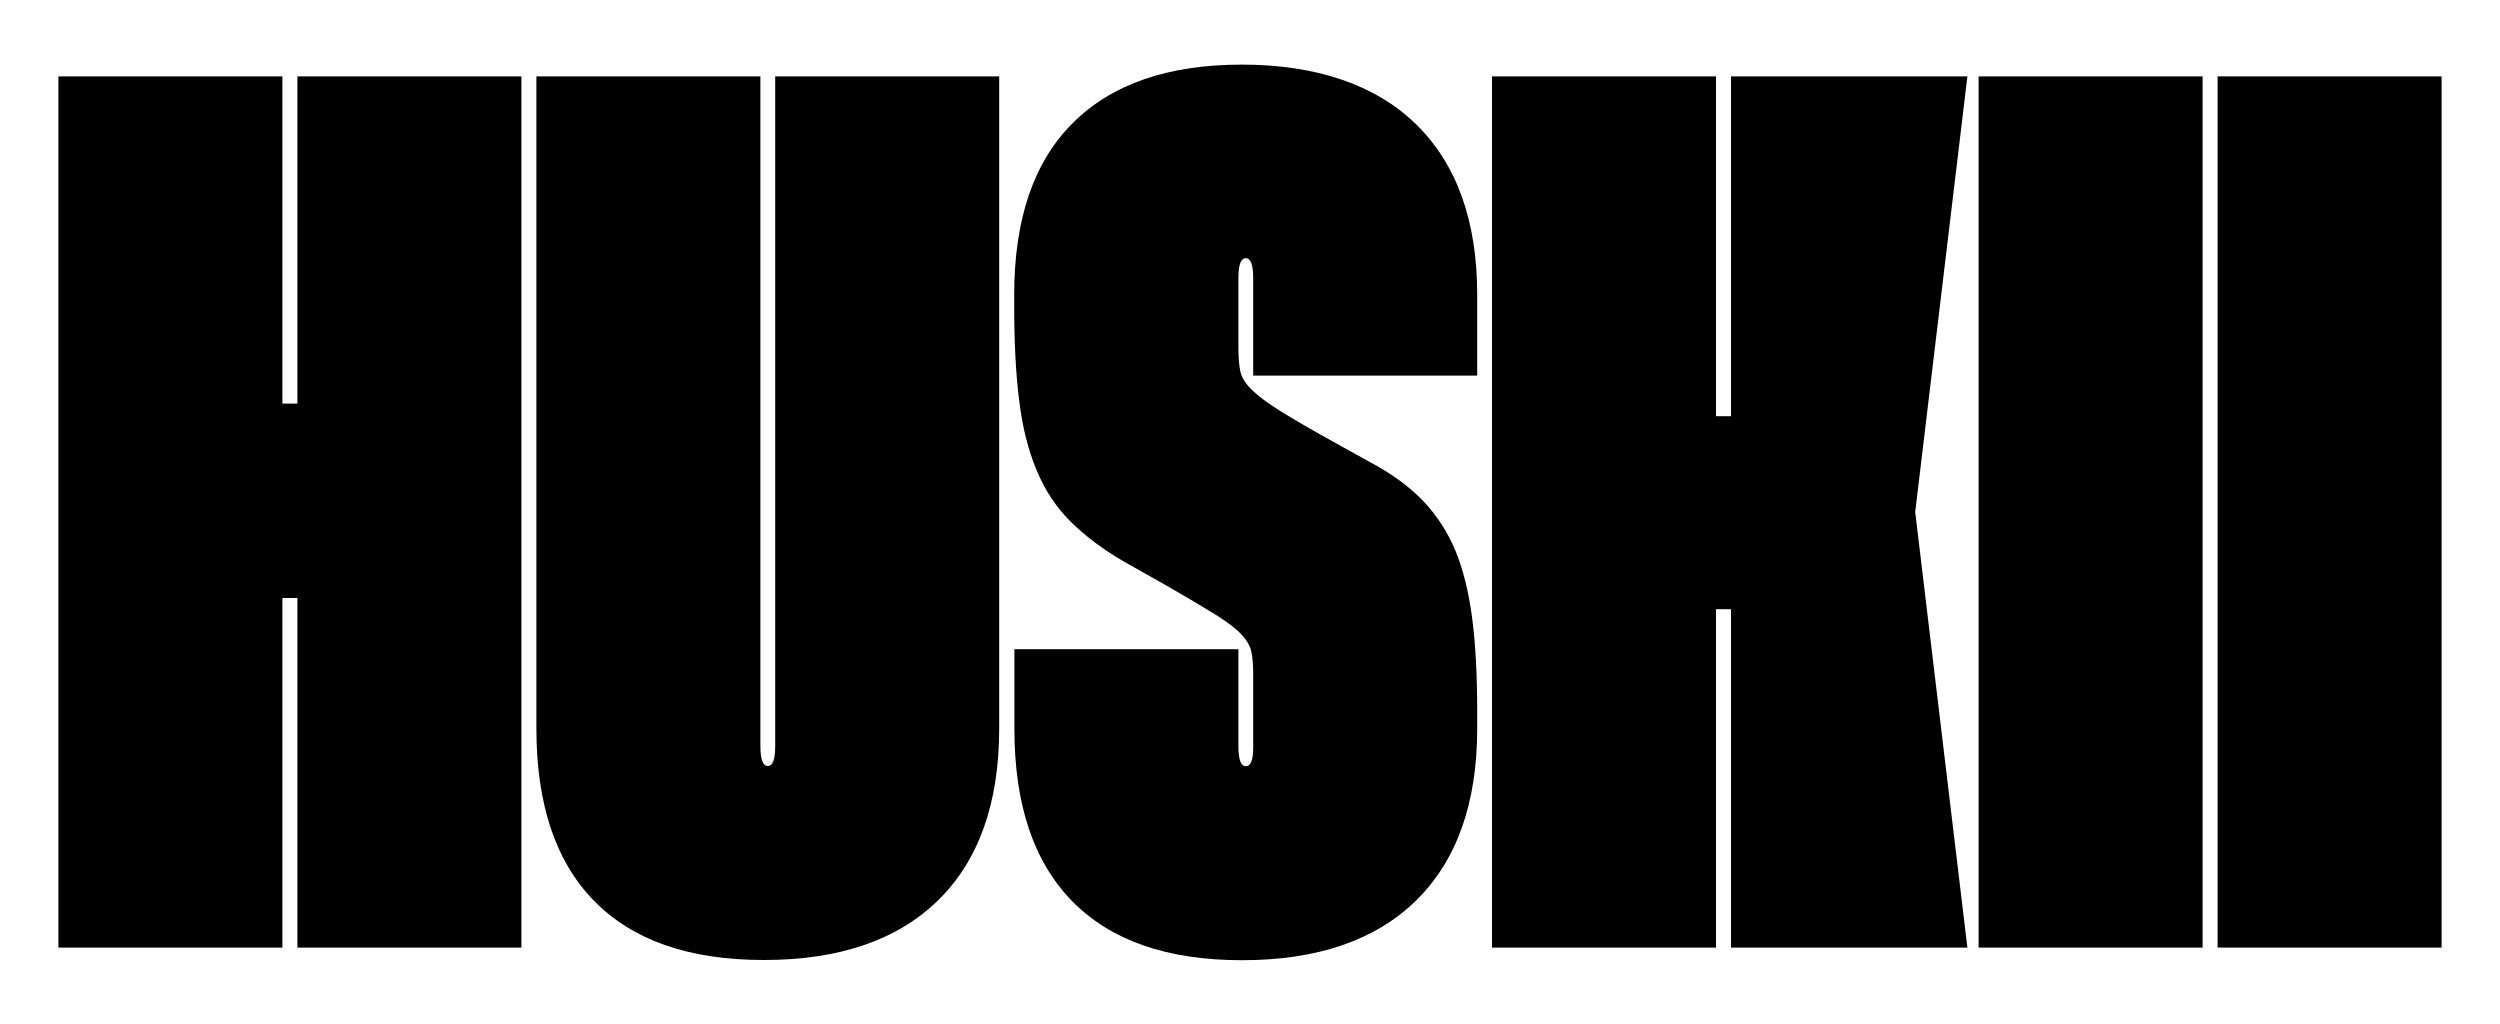
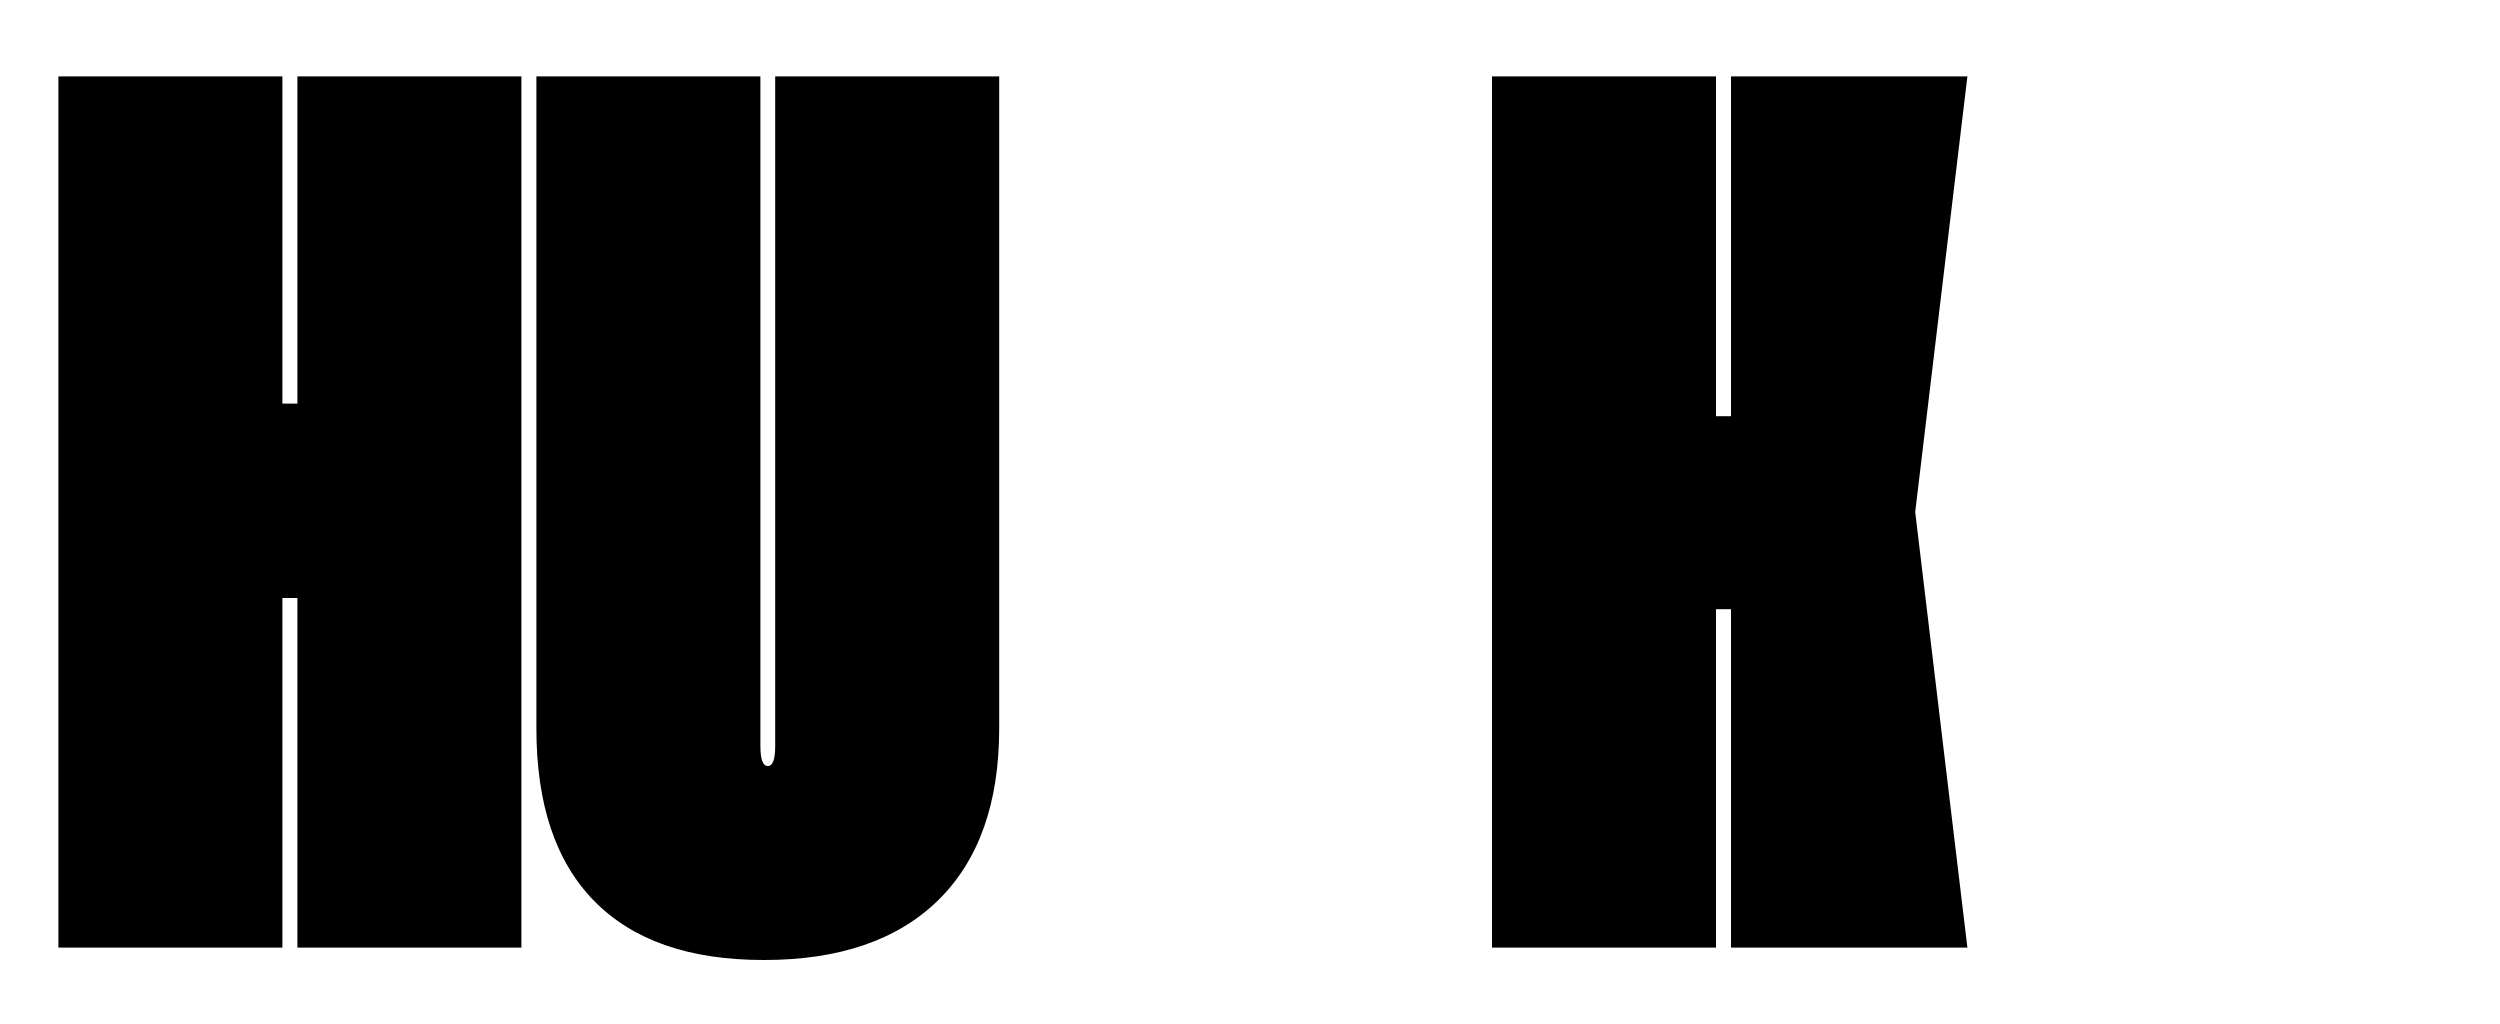
<svg xmlns="http://www.w3.org/2000/svg" id="Layer_1" version="1.1" viewBox="0 0 1250 512">
  <path d="M260.7,38.2v435.6h-112v-174.8h-7.5v174.8H29.2V38.2h112v163.6h7.5V38.2h112,0Z" />
  <path d="M380.2,38.2v334.8c0,6.6,1.2,10,3.7,10s3.7-3.3,3.7-10V38.2h112v326c0,37.3-10.2,66-30.5,85.9-20.3,19.9-49.4,29.9-87.1,29.9s-65.6-9.9-84.9-29.5c-19.3-19.7-28.9-48.4-28.9-86.2V38.2h112,0Z" />
-   <path d="M626.6,187.6v-48.5c0-6.6-1.2-10-3.7-10s-3.7,3.3-3.7,10v34.8c0,4.6.3,8.4.9,11.5s2.5,6.2,5.6,9.3,8,6.8,14.6,10.9c6.6,4.1,16,9.6,28,16.2l16.8,9.3c10.8,5.8,19.6,12.2,26.4,19.3,6.8,7.1,12.2,15.4,16.2,24.9,3.9,9.5,6.7,20.8,8.4,33.9,1.7,13.1,2.5,28.7,2.5,47v8.1c0,37.3-10.2,65.9-30.5,85.9-20.3,19.9-49.4,29.9-87.1,29.9s-65.6-9.9-84.9-29.5c-19.3-19.7-28.9-48.4-28.9-86.2v-39.8h112v48.5c0,6.6,1.2,10,3.7,10s3.7-3.1,3.7-9.3v-36.7c0-4.6-.3-8.3-.9-11.2-.6-2.9-2.3-5.8-5-8.7-2.7-2.9-7.1-6.2-13.1-10-6-3.7-14.4-8.7-25.2-14.9l-19.9-11.2c-10.8-6.2-19.8-13-27.1-20.2-7.3-7.2-13-15.9-17.1-25.8-4.2-10-7.1-21.6-8.7-34.8-1.7-13.3-2.5-29-2.5-47.3v-5.6c0-37.7,9.7-66.4,29.3-85.9,19.5-19.5,47.7-29.2,84.6-29.2s66.8,10,87.1,29.9c20.3,19.9,30.5,48.3,30.5,85.2v40.4h-112Z" />
  <path d="M858,208.1h7.5V38.2h118.2l-26.1,217.8,26.1,217.8h-118.2v-169.2h-7.5v169.2h-112V38.2h112v169.9Z" />
-   <path d="M1101.3,38.2v435.6h-112V38.2h112Z" />
-   <path d="M1220.8,38.2v435.6h-112V38.2h112Z" />
</svg>